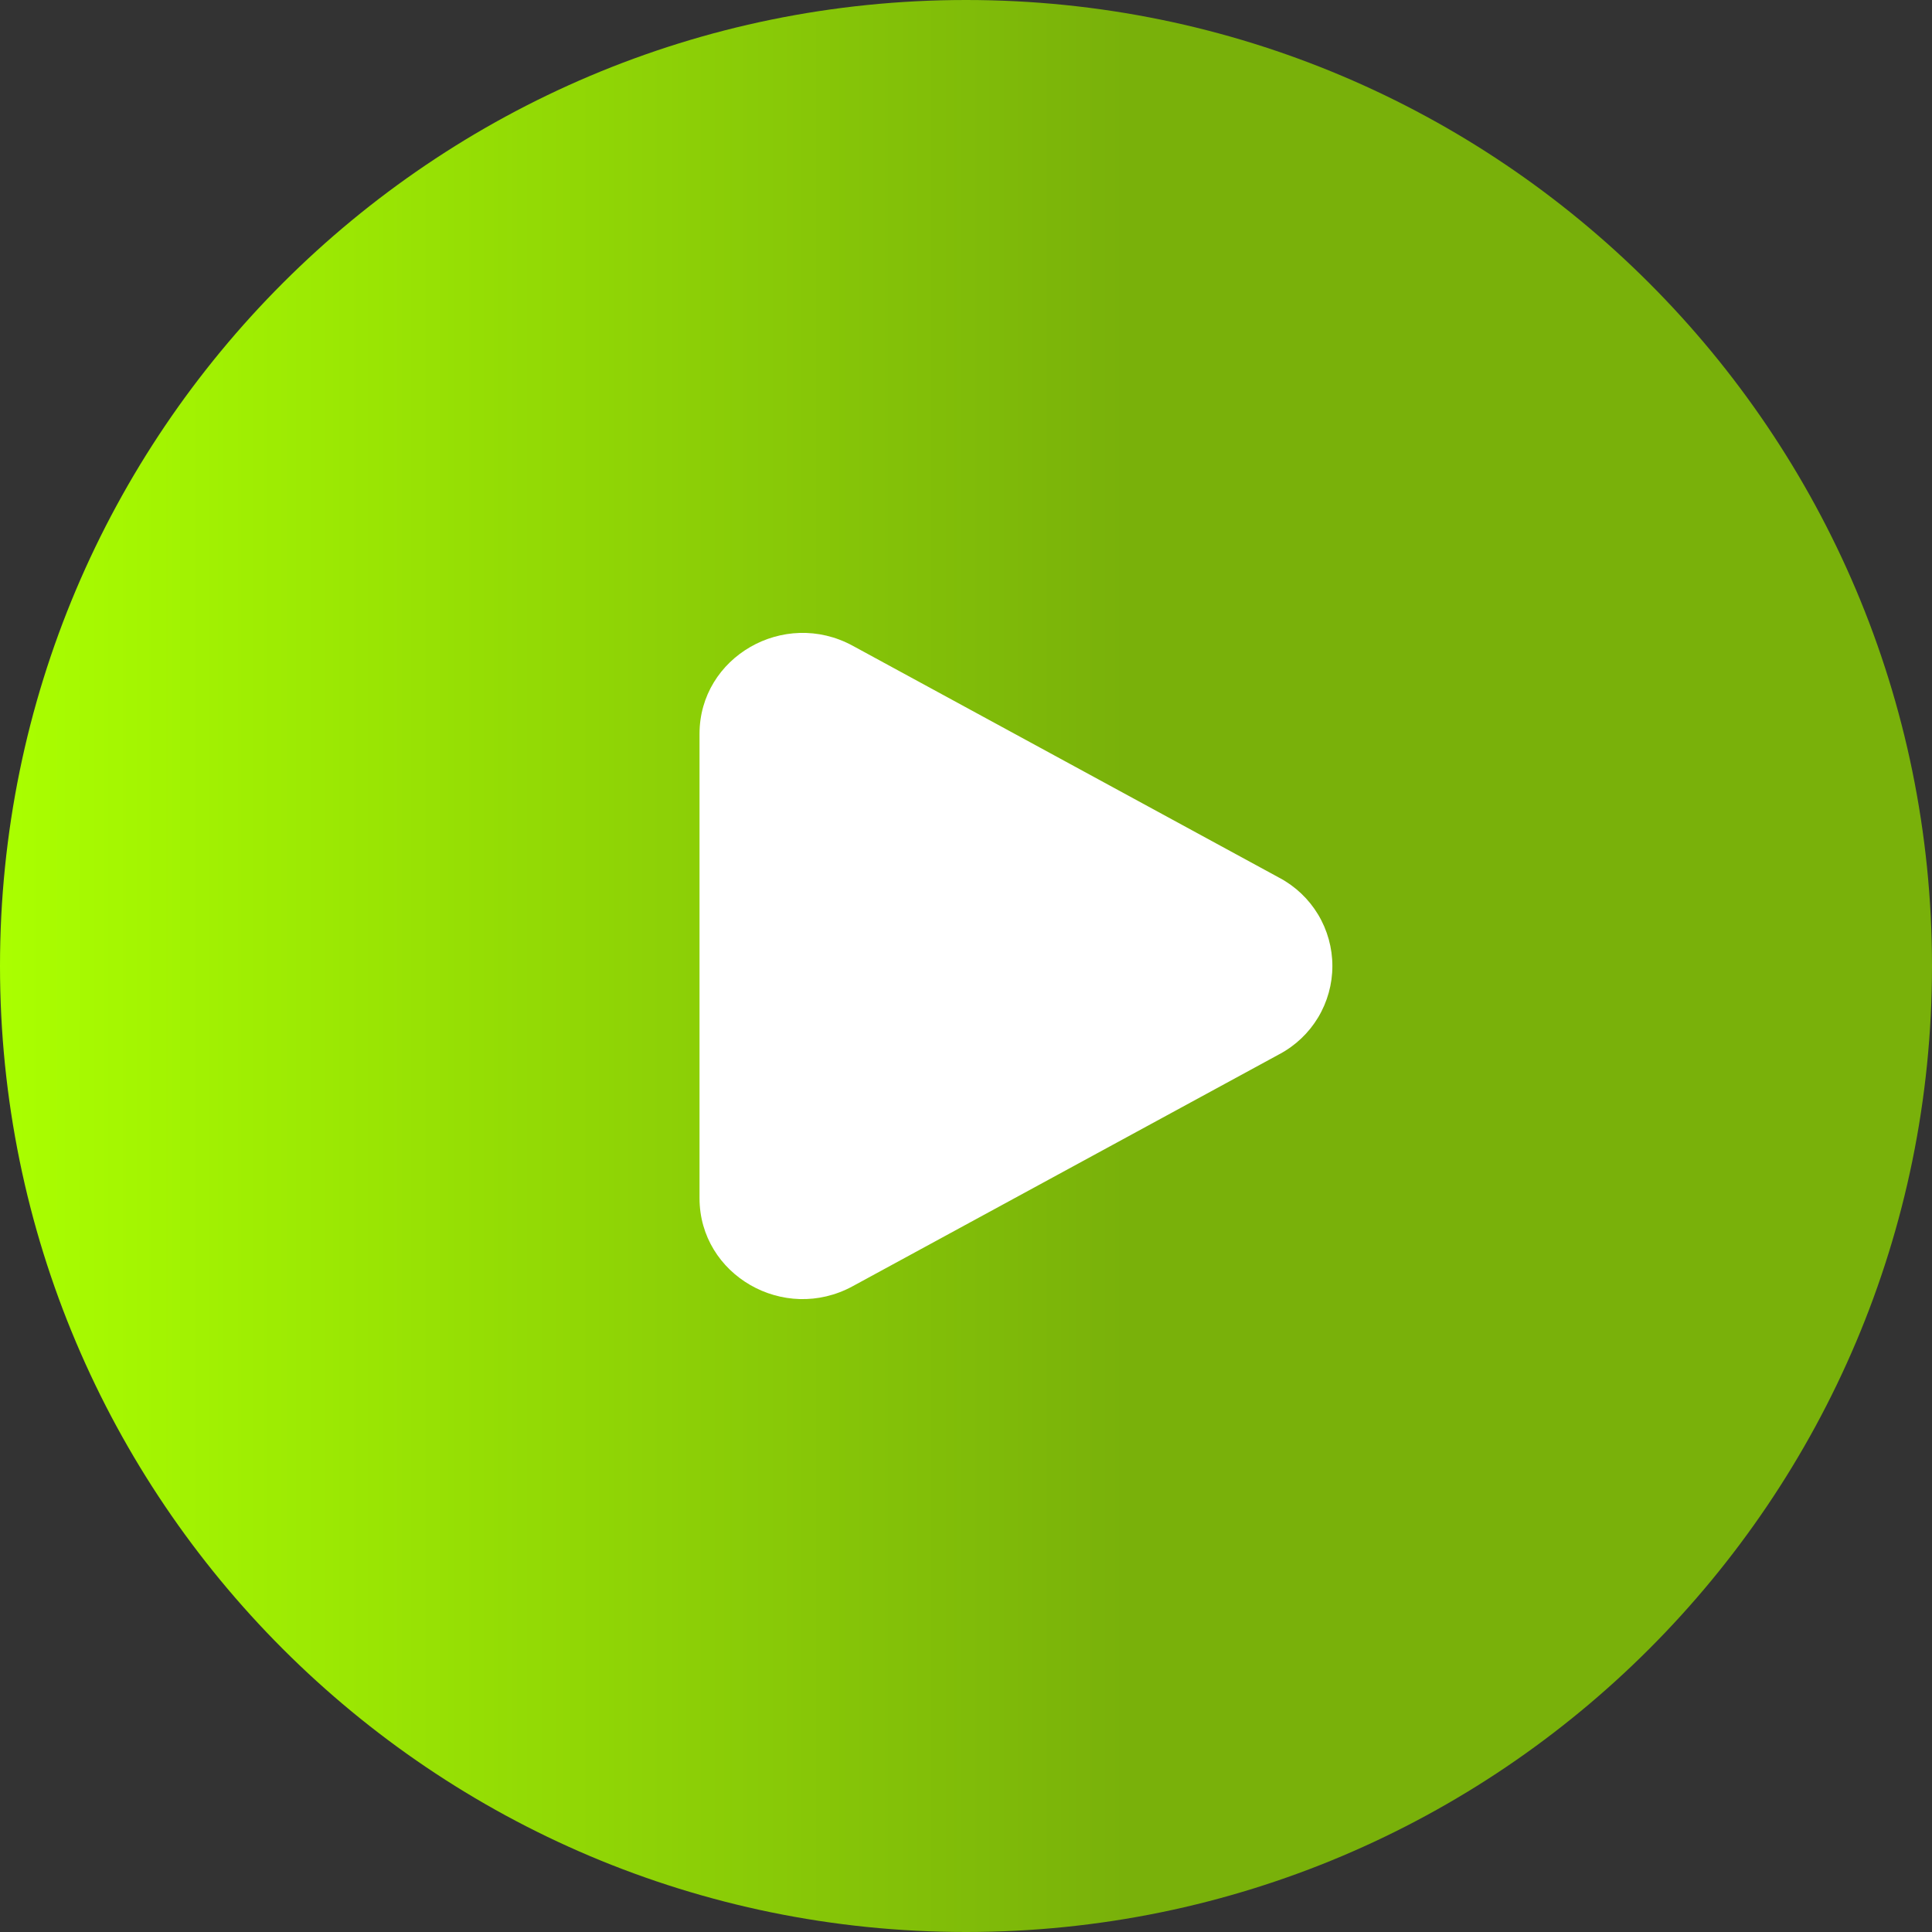
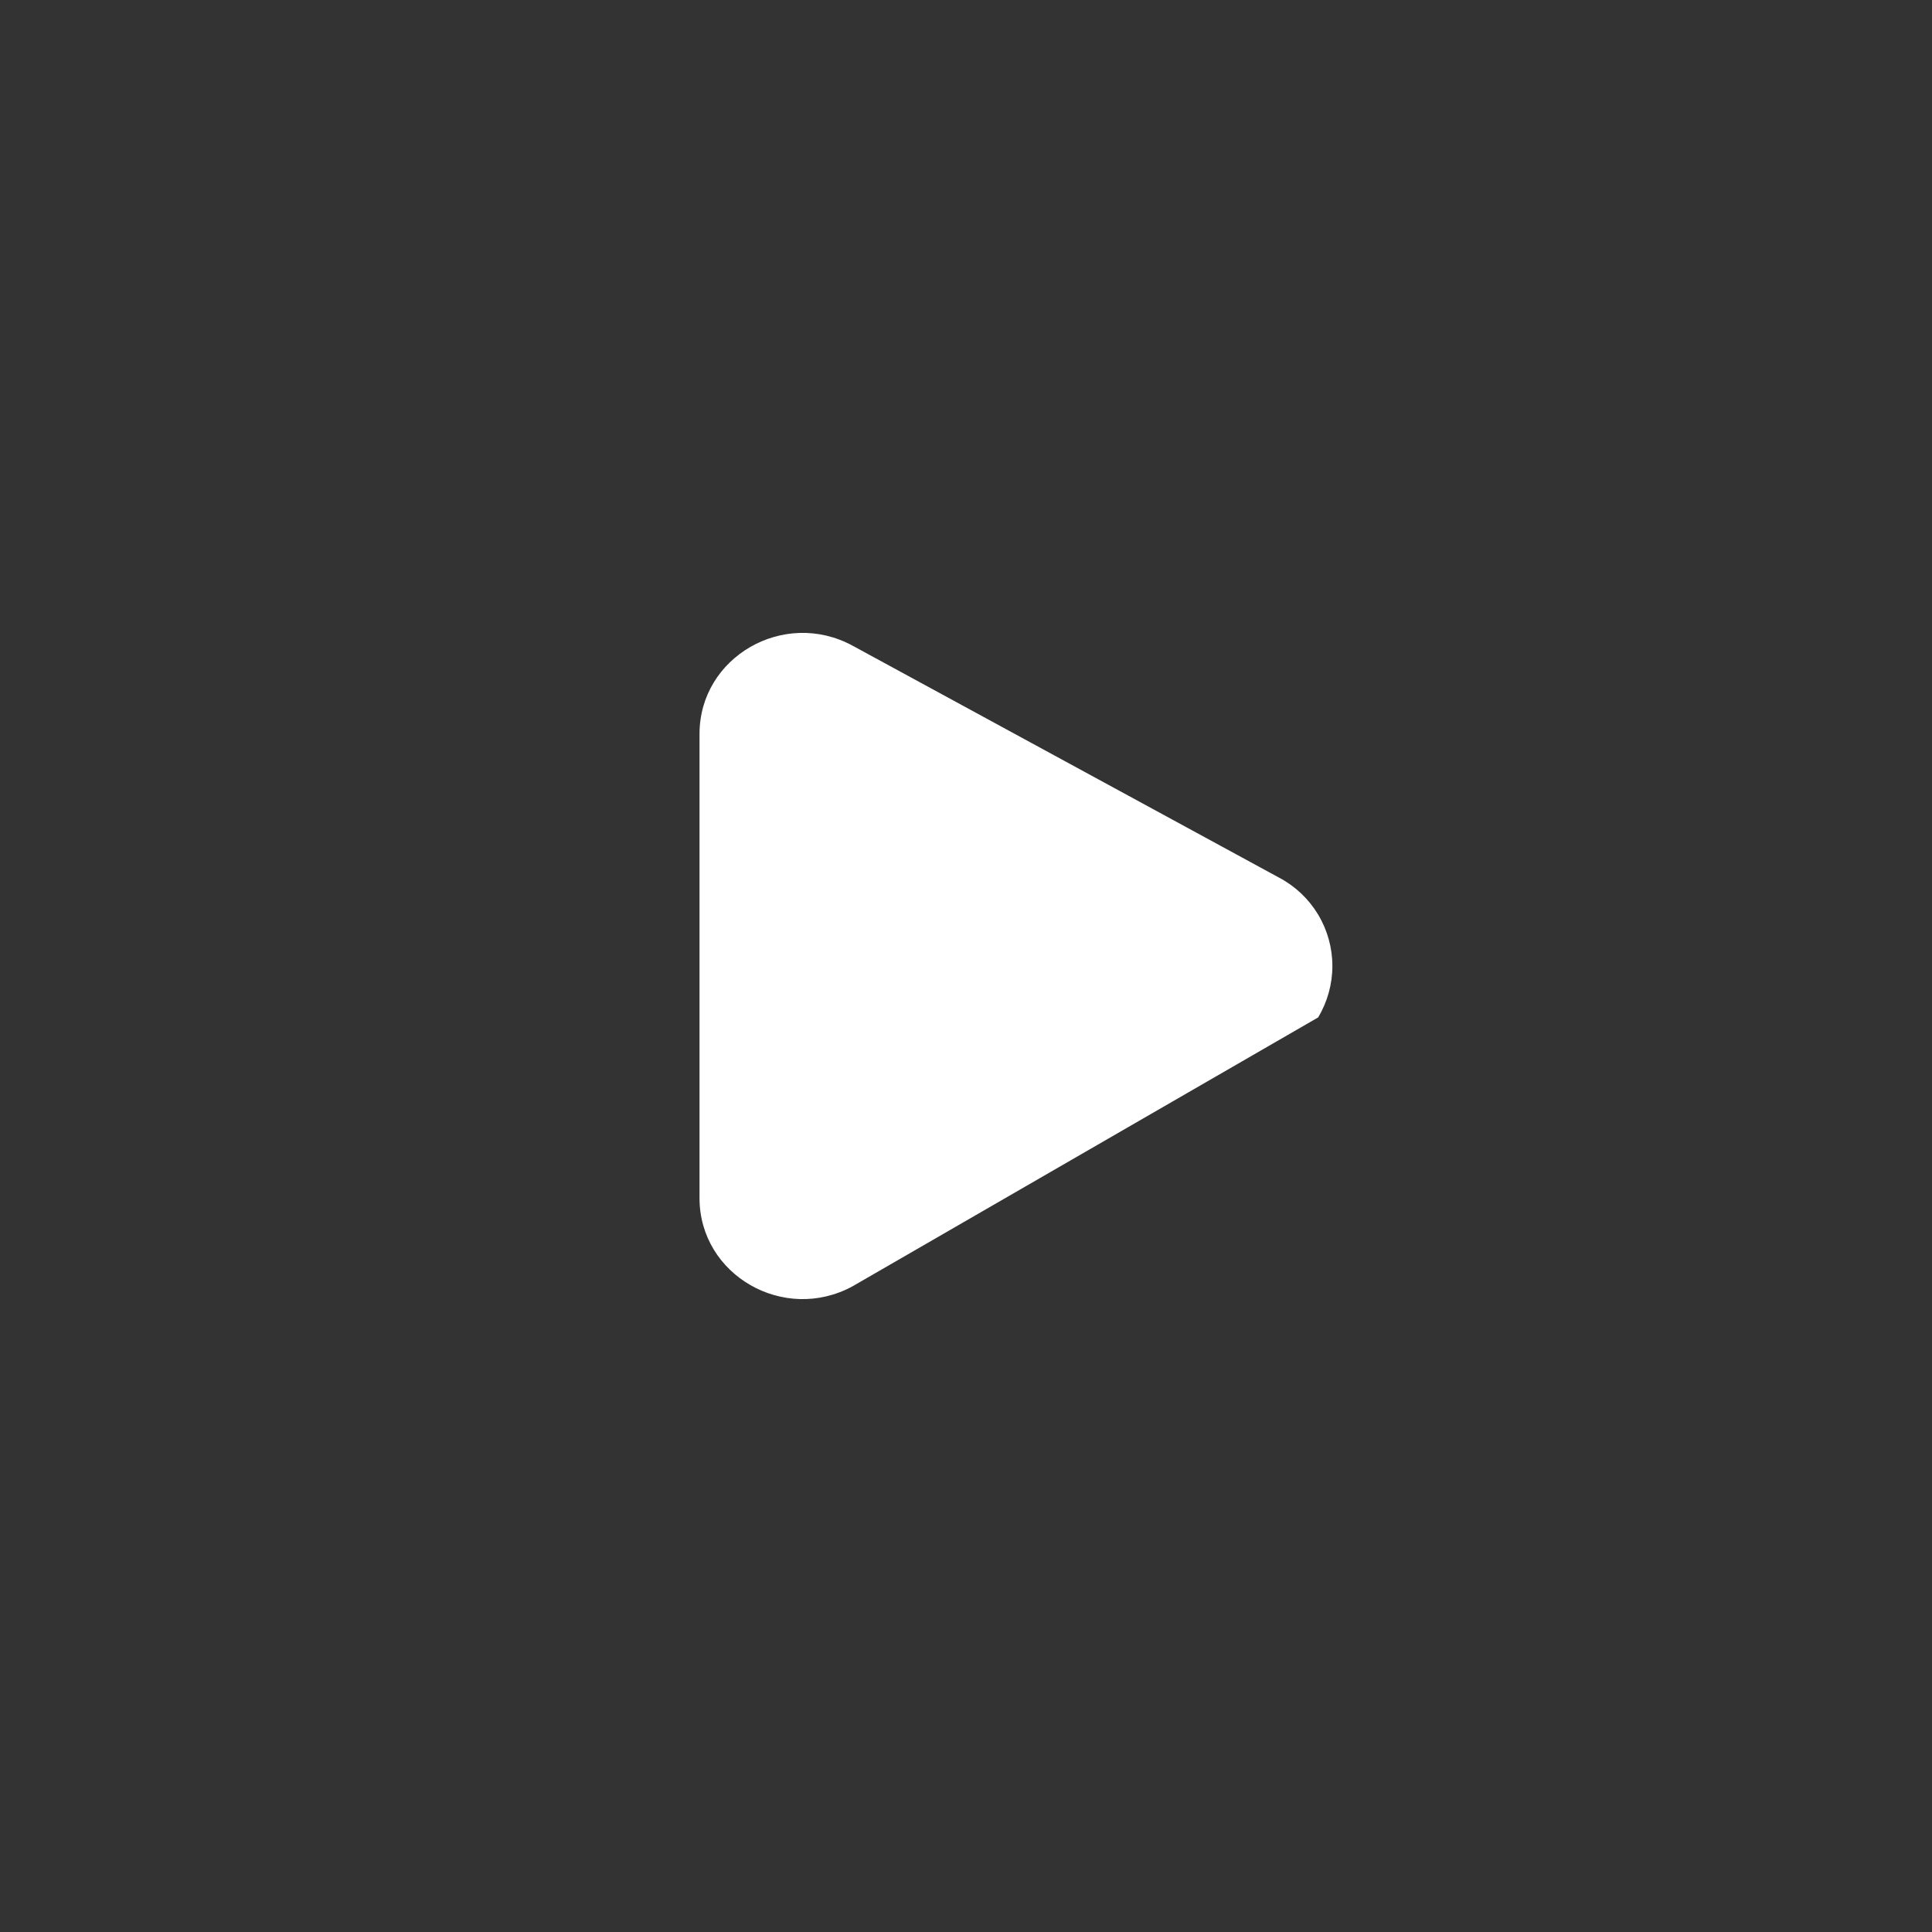
<svg xmlns="http://www.w3.org/2000/svg" fill="none" viewBox="0 0 58 58">
  <rect x="0" y="0" width="58" height="58" fill="#333333" stroke="none" />
-   <path d="M0 29C0 12.984 12.984 0 29 0C45.016 0 58 12.984 58 29C58 45.016 45.016 58 29 58C12.984 58 0 45.016 0 29Z" fill="url(#paint0_linear_15_284)" />
-   <path d="M38.409 26.353C38.889 26.608 39.291 26.99 39.571 27.456C39.851 27.922 39.999 28.456 39.999 29C39.999 29.544 39.851 30.078 39.571 30.544C39.291 31.01 38.889 31.392 38.409 31.647L25.597 38.614C23.534 39.737 21 38.277 21 35.968V22.033C21 19.723 23.534 18.264 25.597 19.385L38.409 26.353Z" fill="white" />
+   <path d="M38.409 26.353C38.889 26.608 39.291 26.99 39.571 27.456C39.851 27.922 39.999 28.456 39.999 29C39.999 29.544 39.851 30.078 39.571 30.544L25.597 38.614C23.534 39.737 21 38.277 21 35.968V22.033C21 19.723 23.534 18.264 25.597 19.385L38.409 26.353Z" fill="white" />
  <defs>
    <linearGradient id="paint0_linear_15_284" x1="0" y1="29" x2="58" y2="29" gradientUnits="userSpaceOnUse">
      <stop stop-color="#AAFF00" />
      <stop offset="0.583" stop-color="#79B10A" />
      <stop offset="1" stop-color="#79B10A" />
    </linearGradient>
  </defs>
</svg>